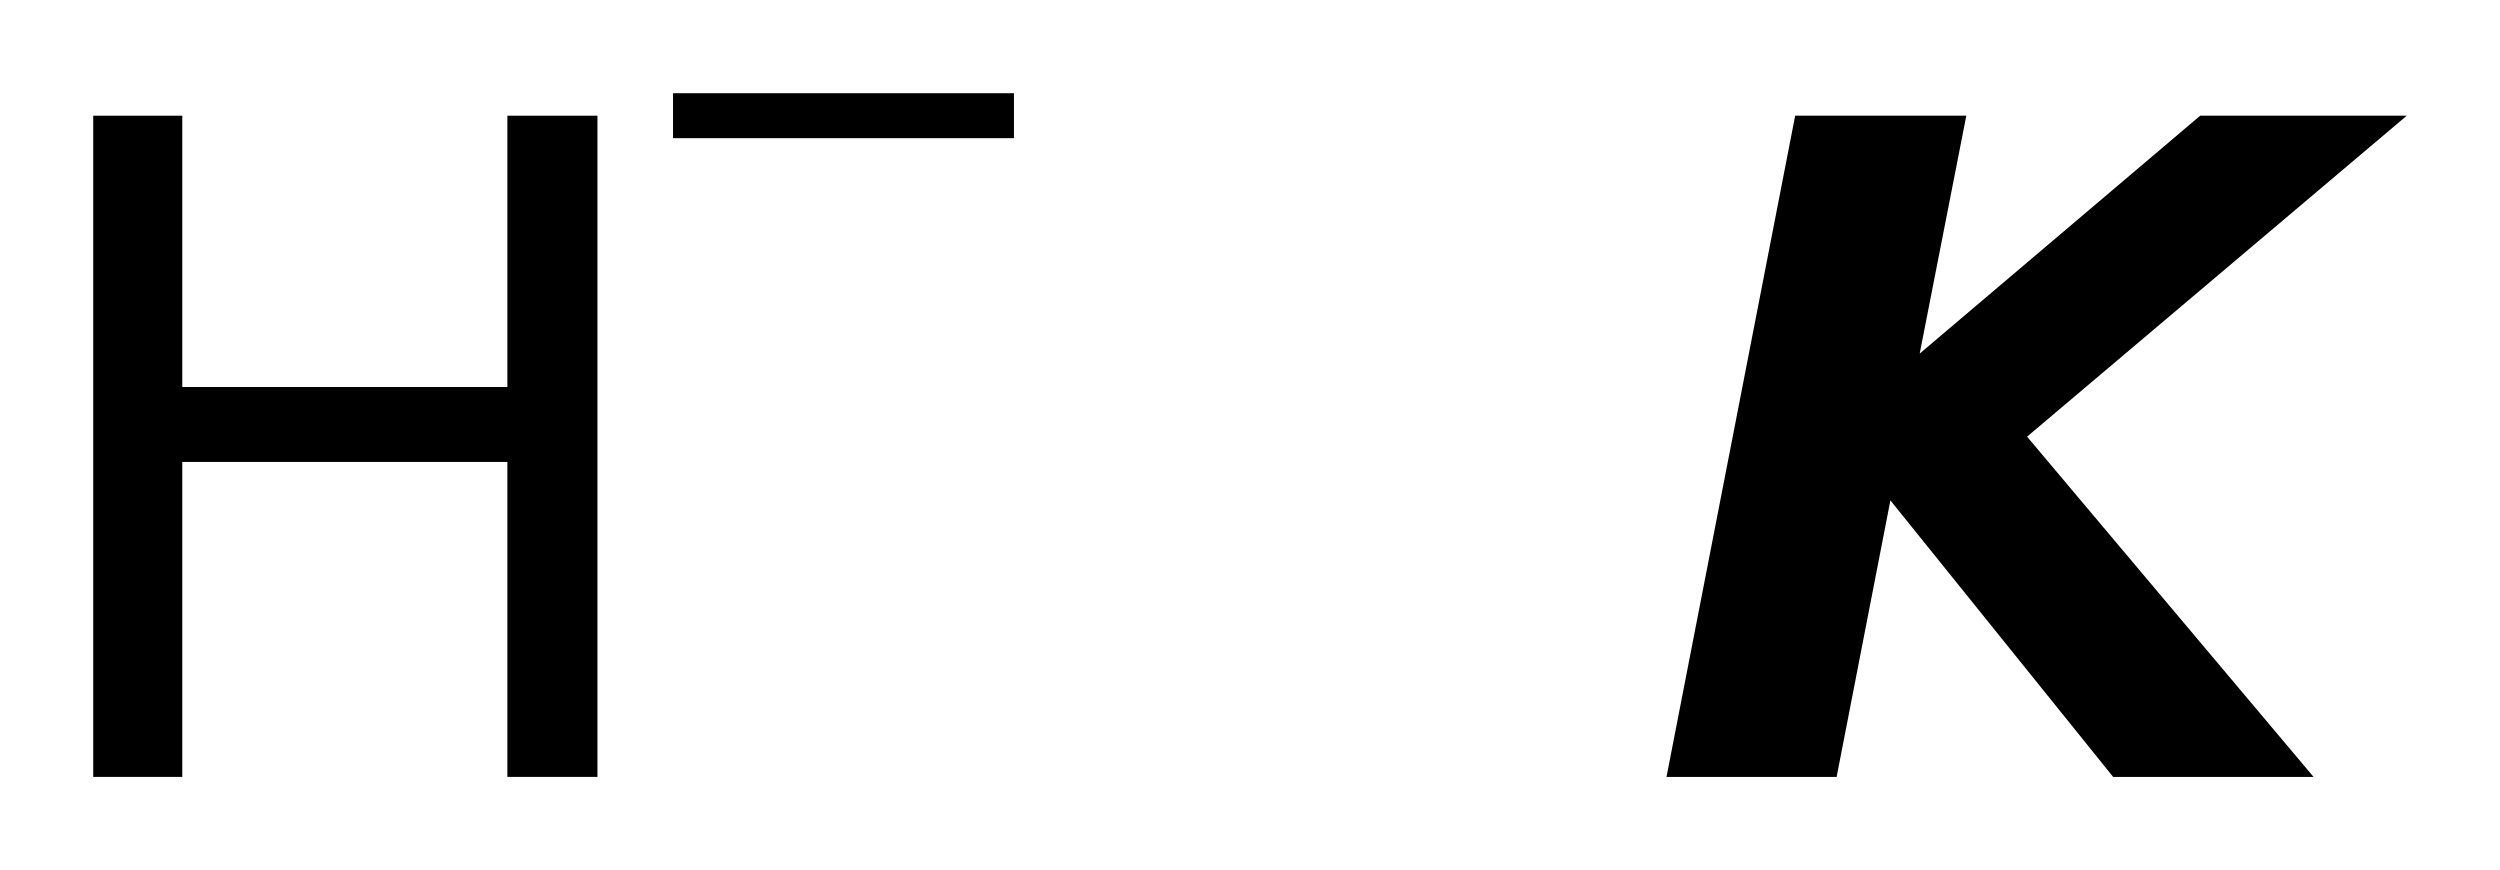
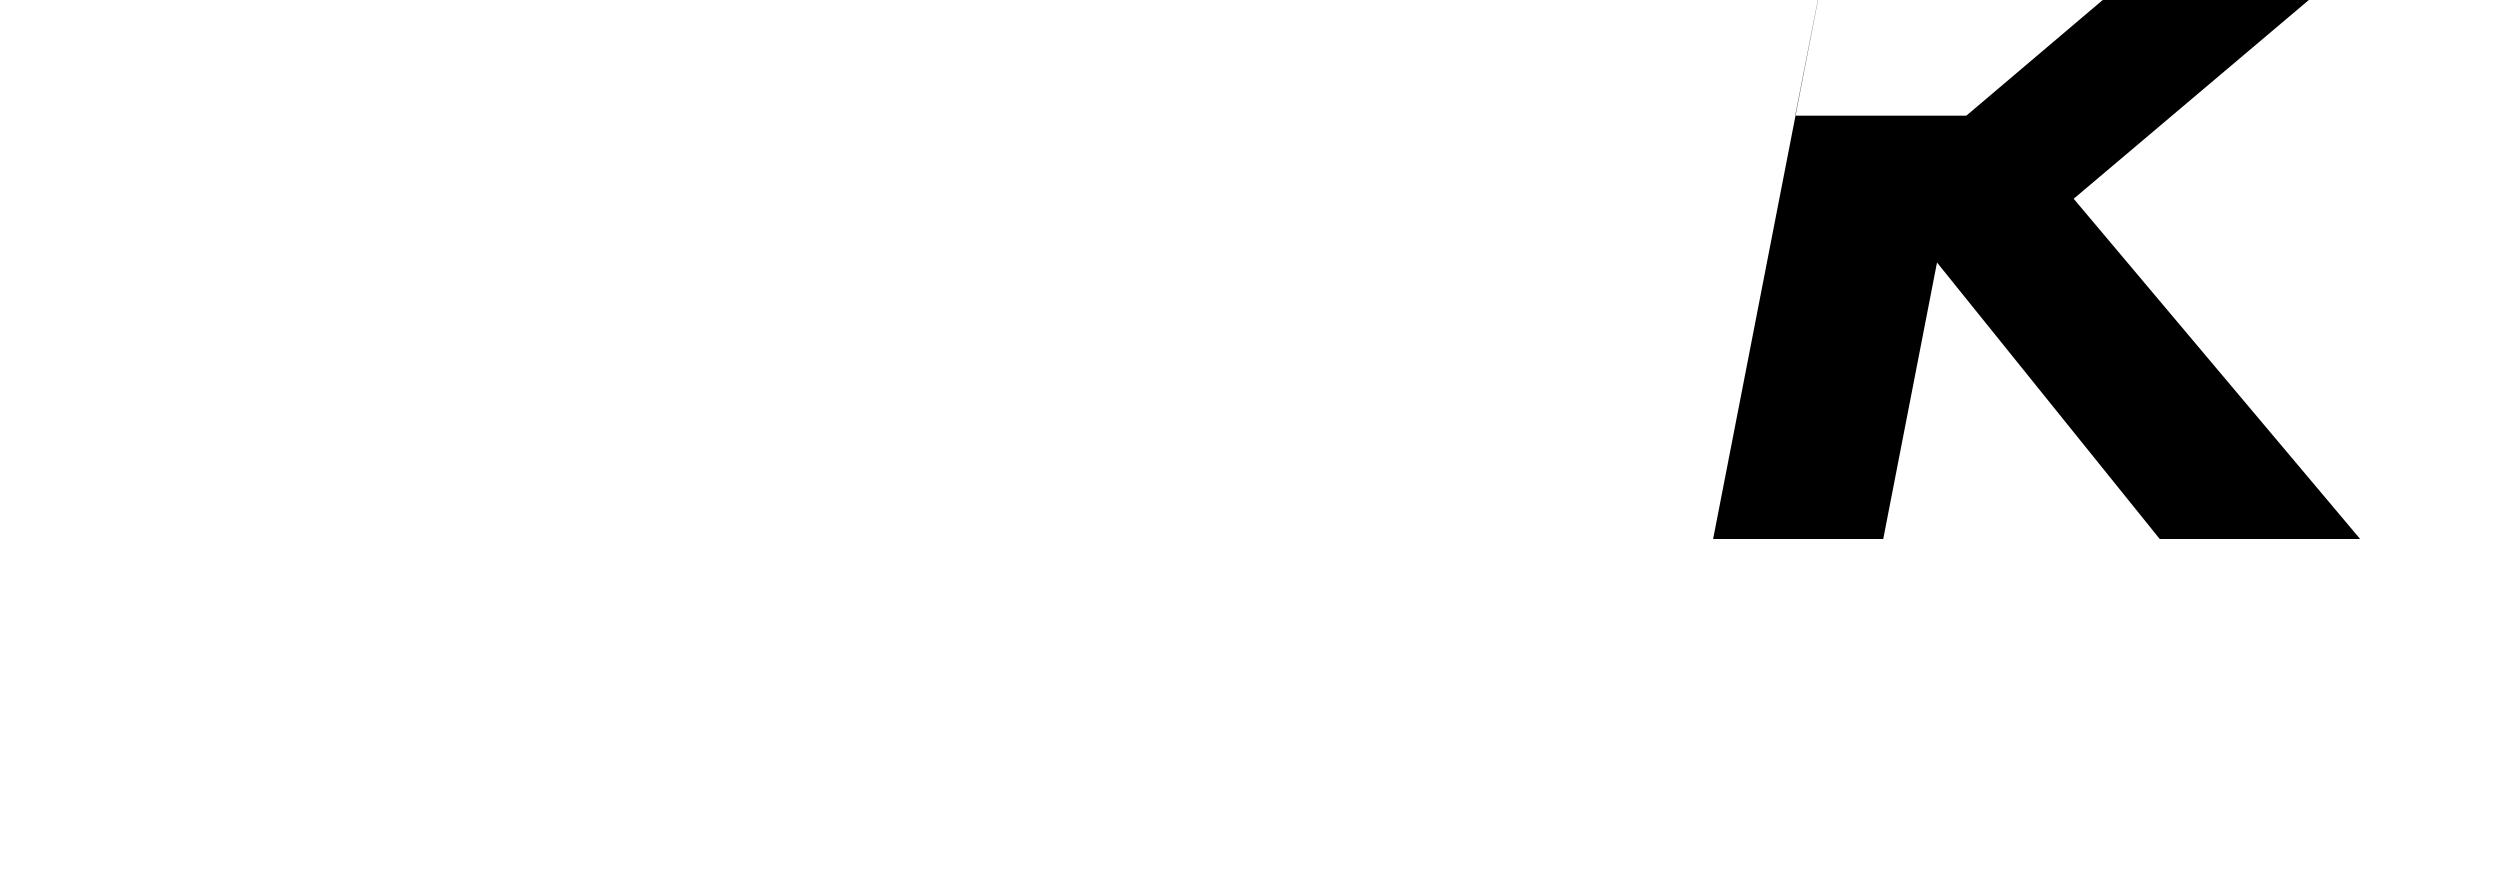
<svg xmlns="http://www.w3.org/2000/svg" version="1.2" width="15.018mm" height="5.227mm" viewBox="0 0 15.018 5.227">
  <desc>Generated by the Chemistry Development Kit (http://github.com/cdk)</desc>
  <g stroke-linecap="round" stroke-linejoin="round" fill="#000000">
-     <rect x=".0" y=".0" width="16.0" height="6.0" fill="#FFFFFF" stroke="none" />
    <g id="mol1" class="mol">
      <g id="mol1atm1" class="atom">
-         <path d="M.56 .695h.535v1.63h1.953v-1.63h.541v3.972h-.541v-1.892h-1.953v1.892h-.535v-3.972z" stroke="none" />
-         <path d="M4.043 .56h2.048v.27h-2.048v-.27z" stroke="none" />
-       </g>
-       <path id="mol1atm2" class="atom" d="M10.784 .695h1.028l-.28 1.429l1.685 -1.429h1.241l-2.281 1.928l1.721 2.044h-1.204l-1.338 -1.661l-.323 1.661h-1.022l.773 -3.972z" stroke="none" />
+         </g>
+       <path id="mol1atm2" class="atom" d="M10.784 .695h1.028l1.685 -1.429h1.241l-2.281 1.928l1.721 2.044h-1.204l-1.338 -1.661l-.323 1.661h-1.022l.773 -3.972z" stroke="none" />
    </g>
  </g>
</svg>